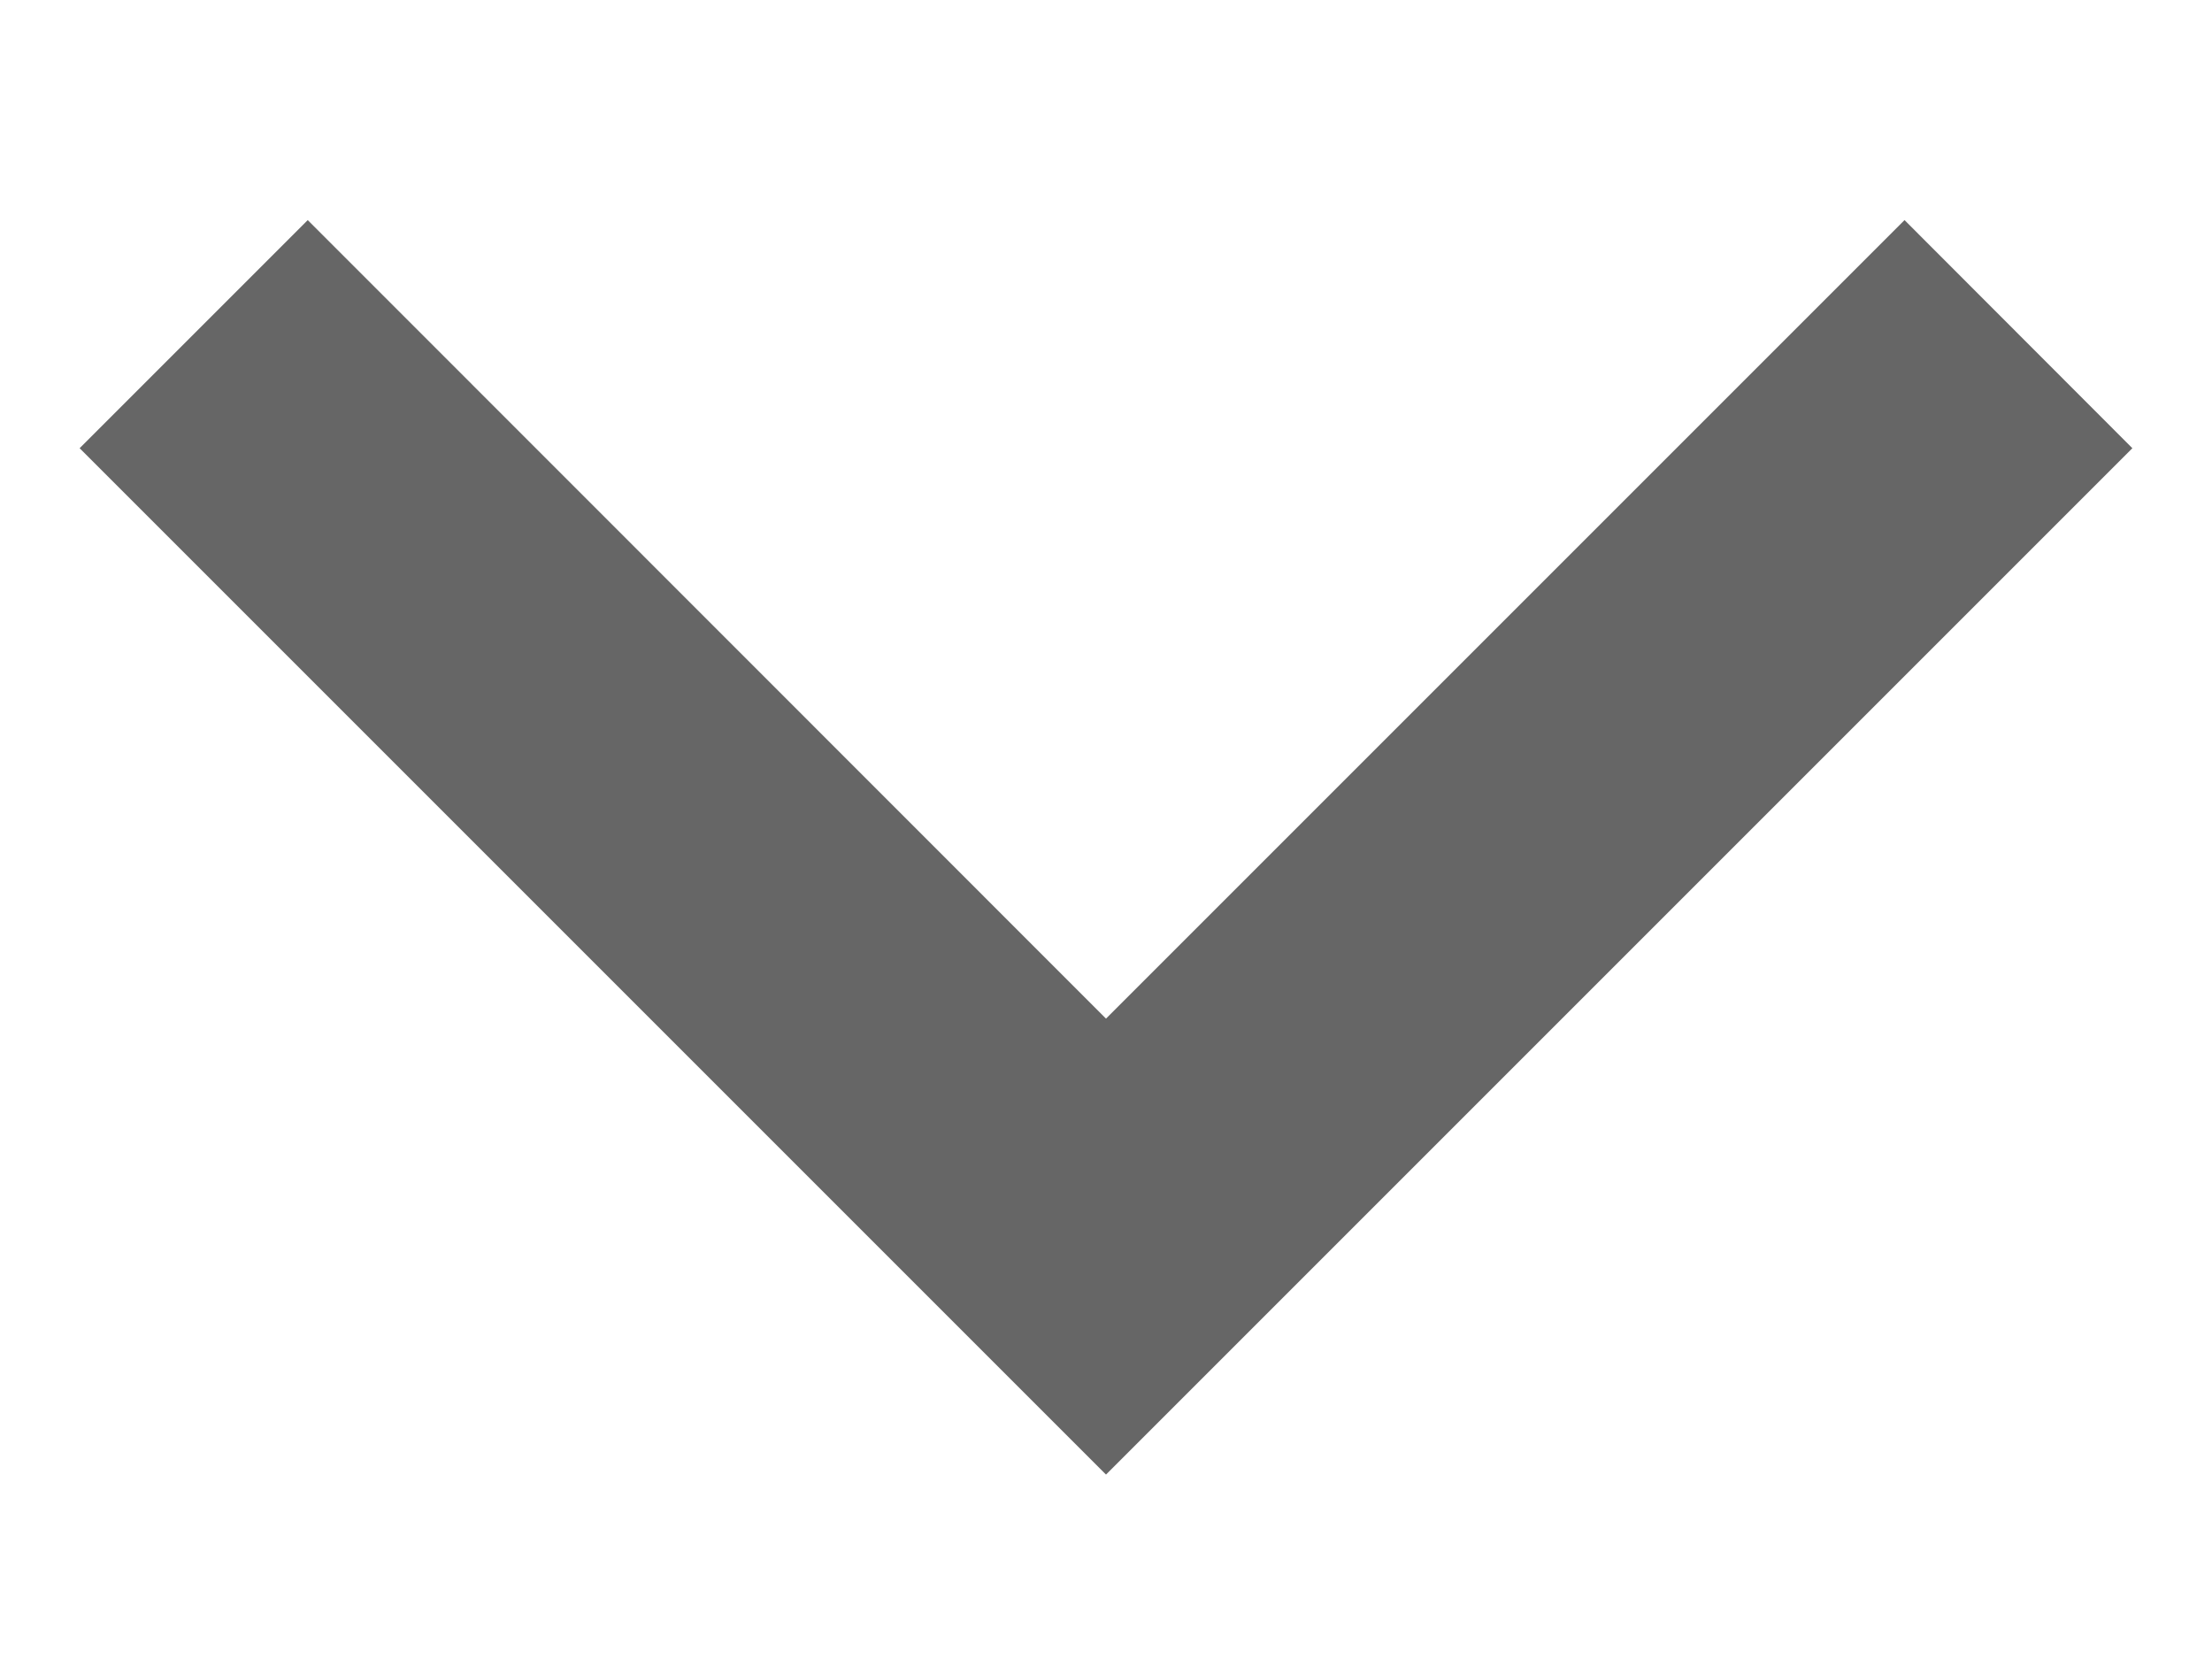
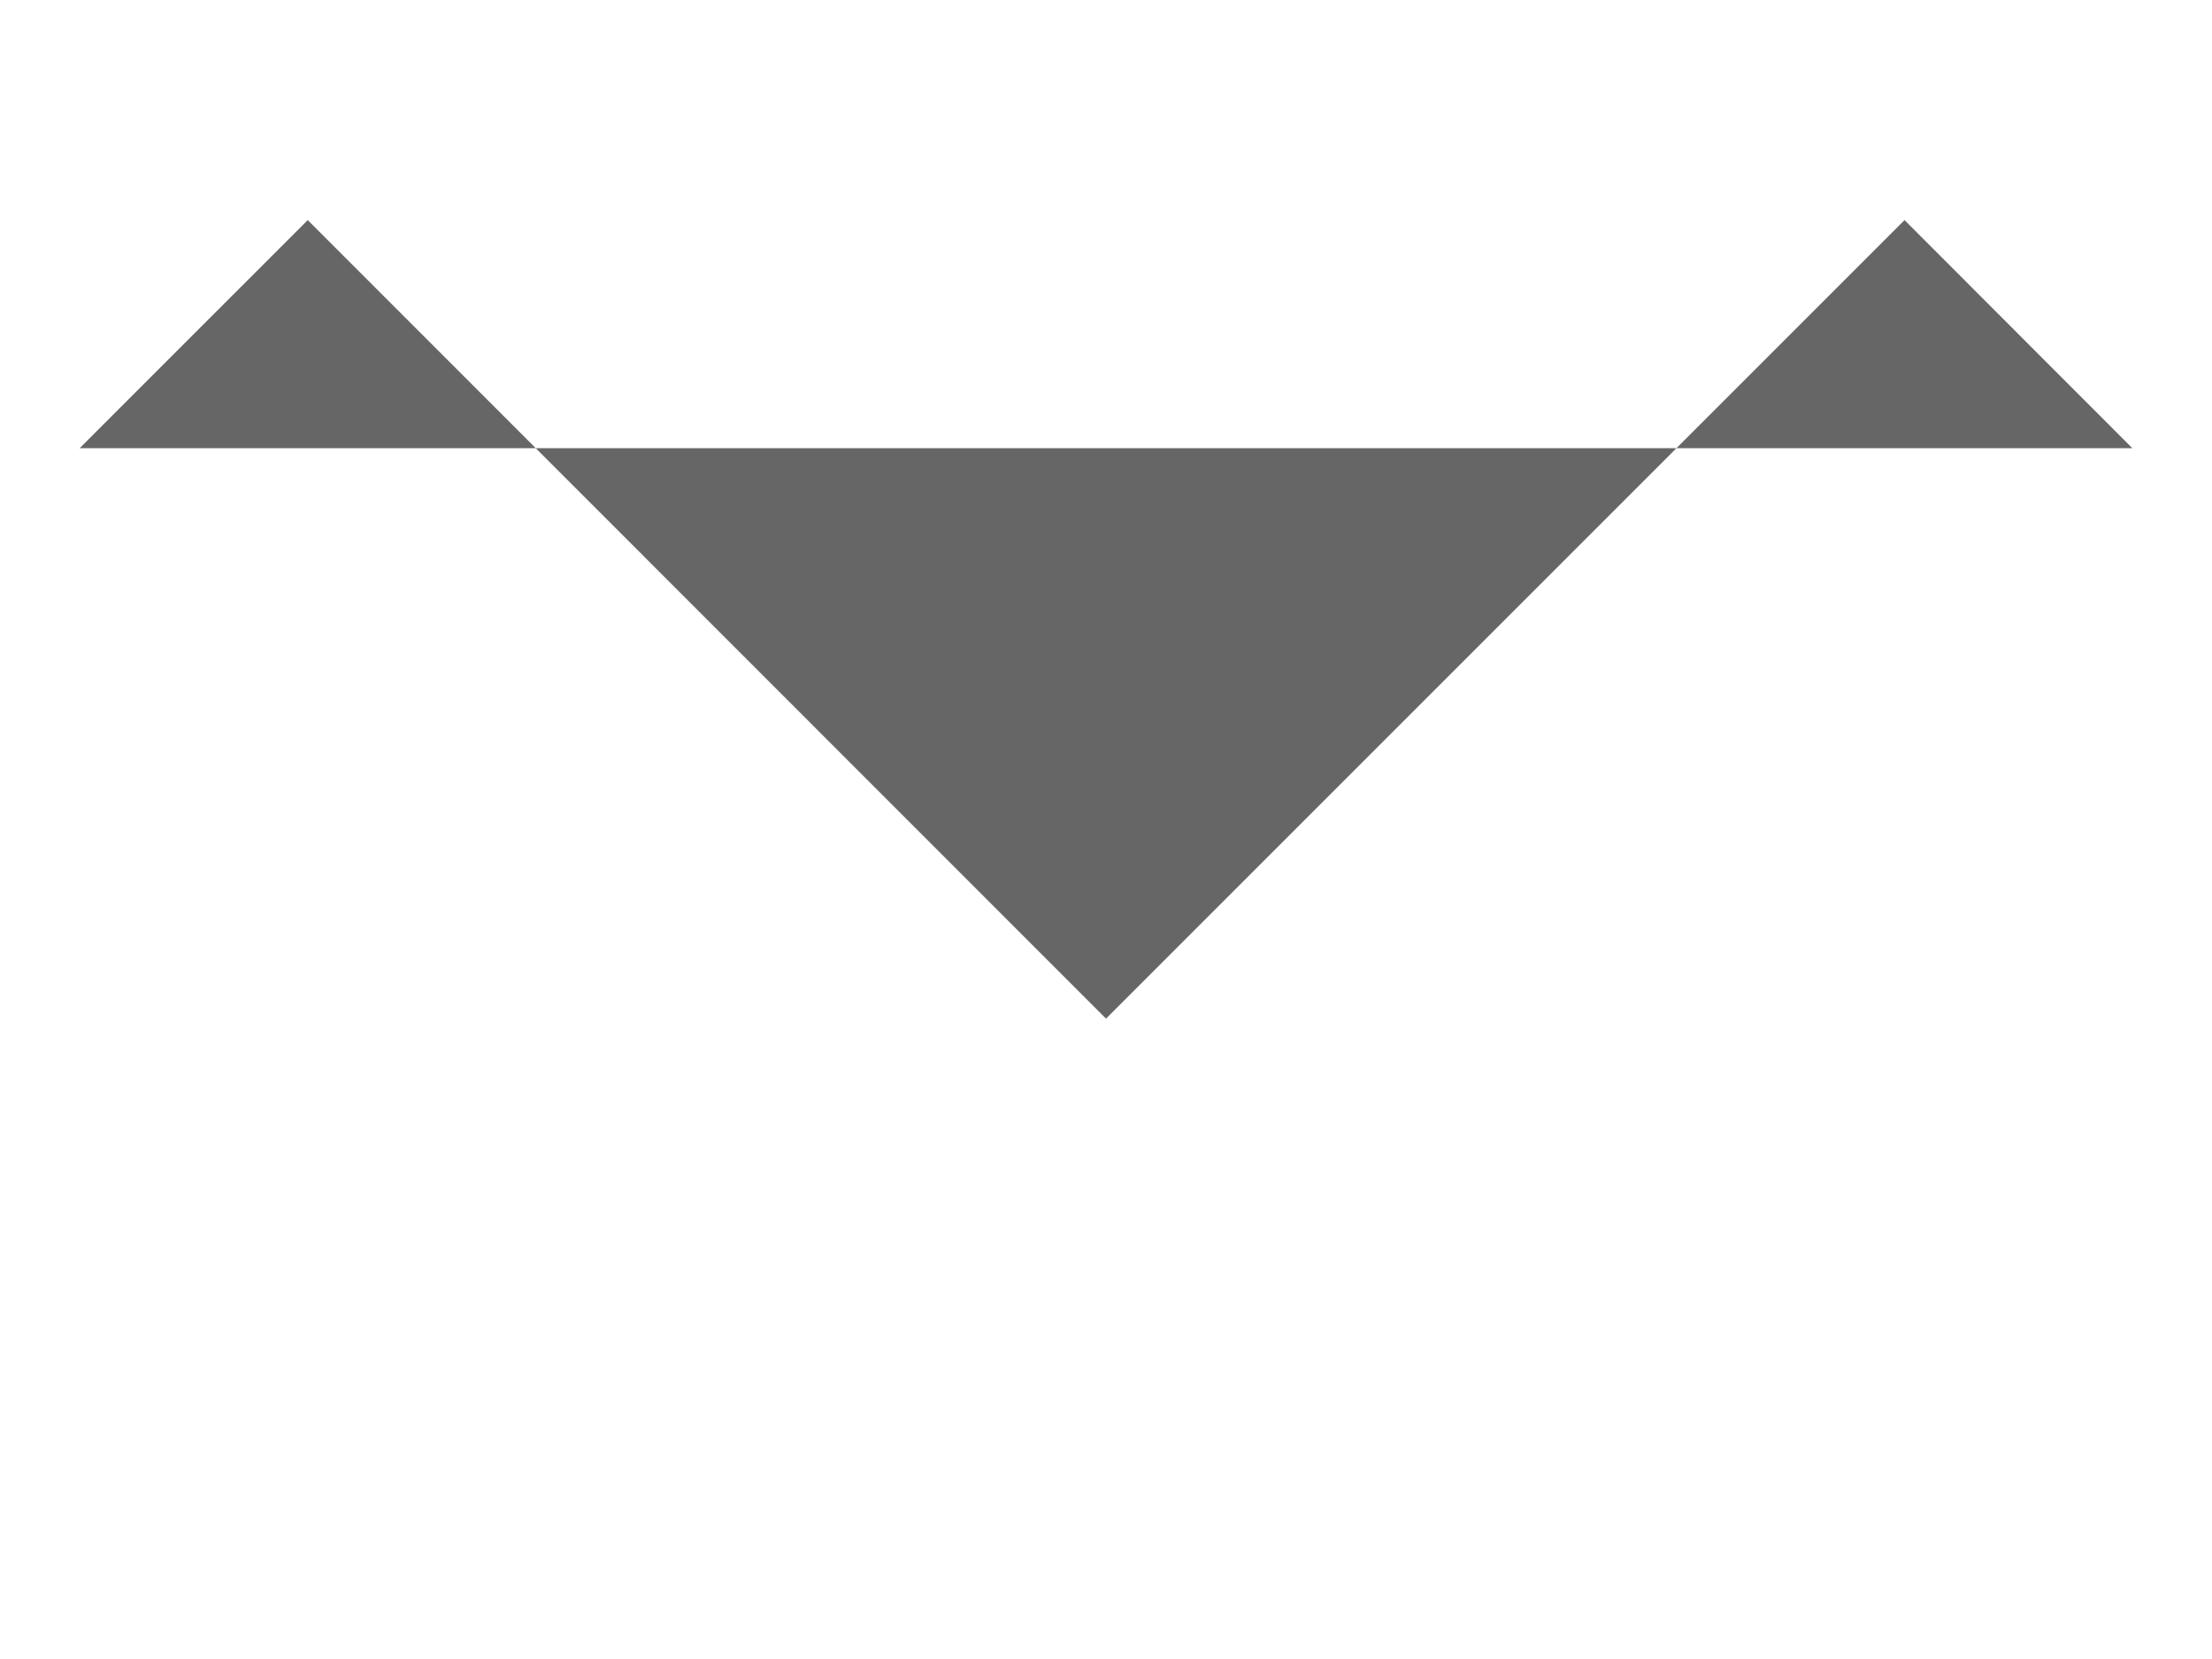
<svg xmlns="http://www.w3.org/2000/svg" width="8" height="6" viewBox="0 0 8 6" fill="none">
-   <path d="M4 3.684L6.888 0.796L7.712 1.621L4 5.333L0.288 1.621L1.113 0.796L4 3.684Z" fill="#666666" />
+   <path d="M4 3.684L6.888 0.796L7.712 1.621L0.288 1.621L1.113 0.796L4 3.684Z" fill="#666666" />
</svg>